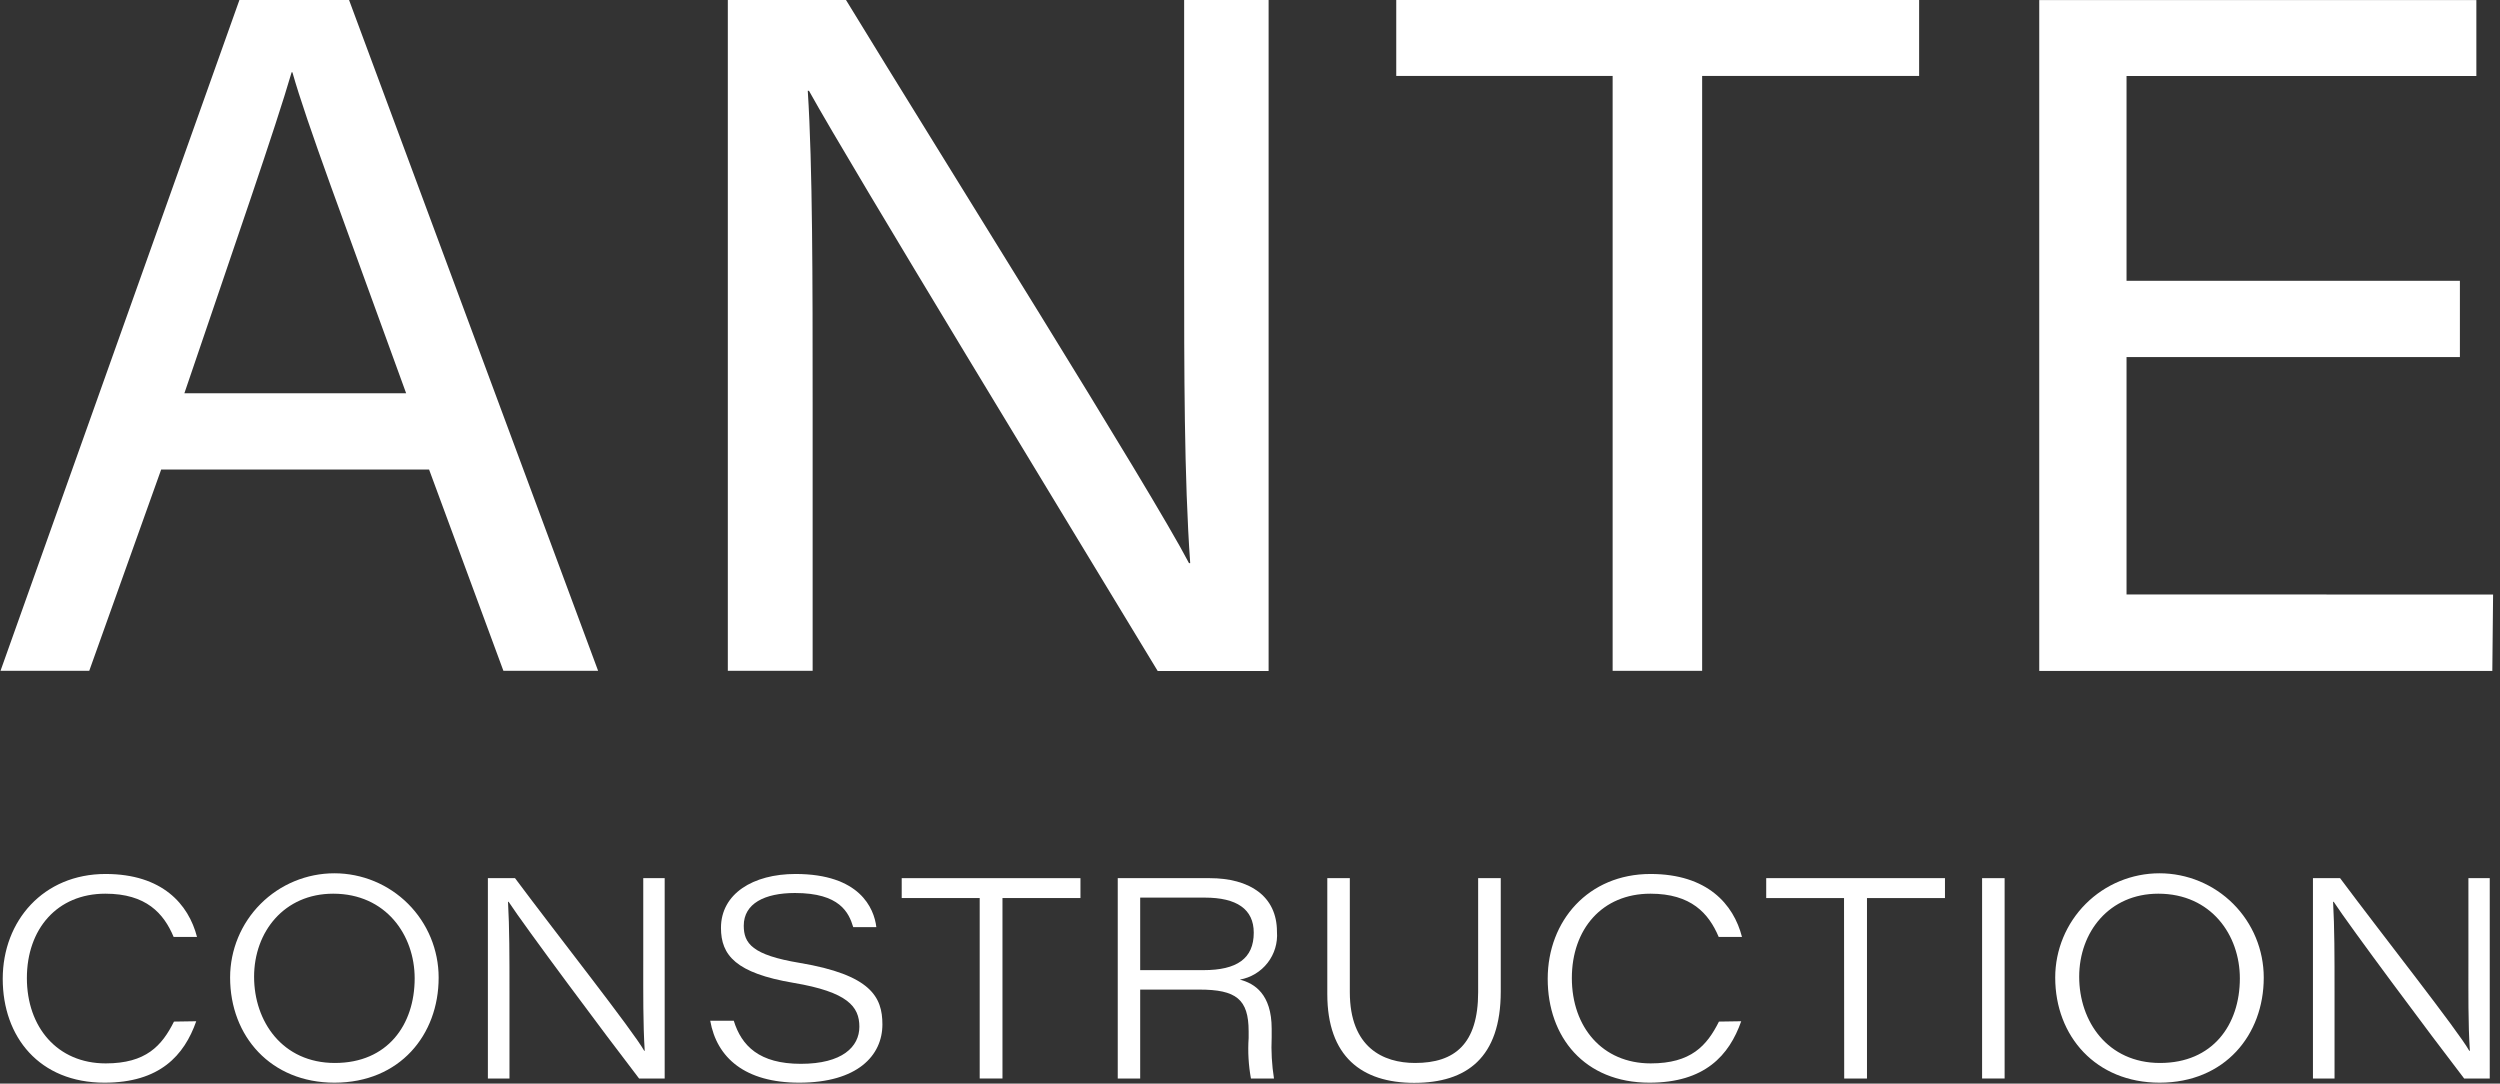
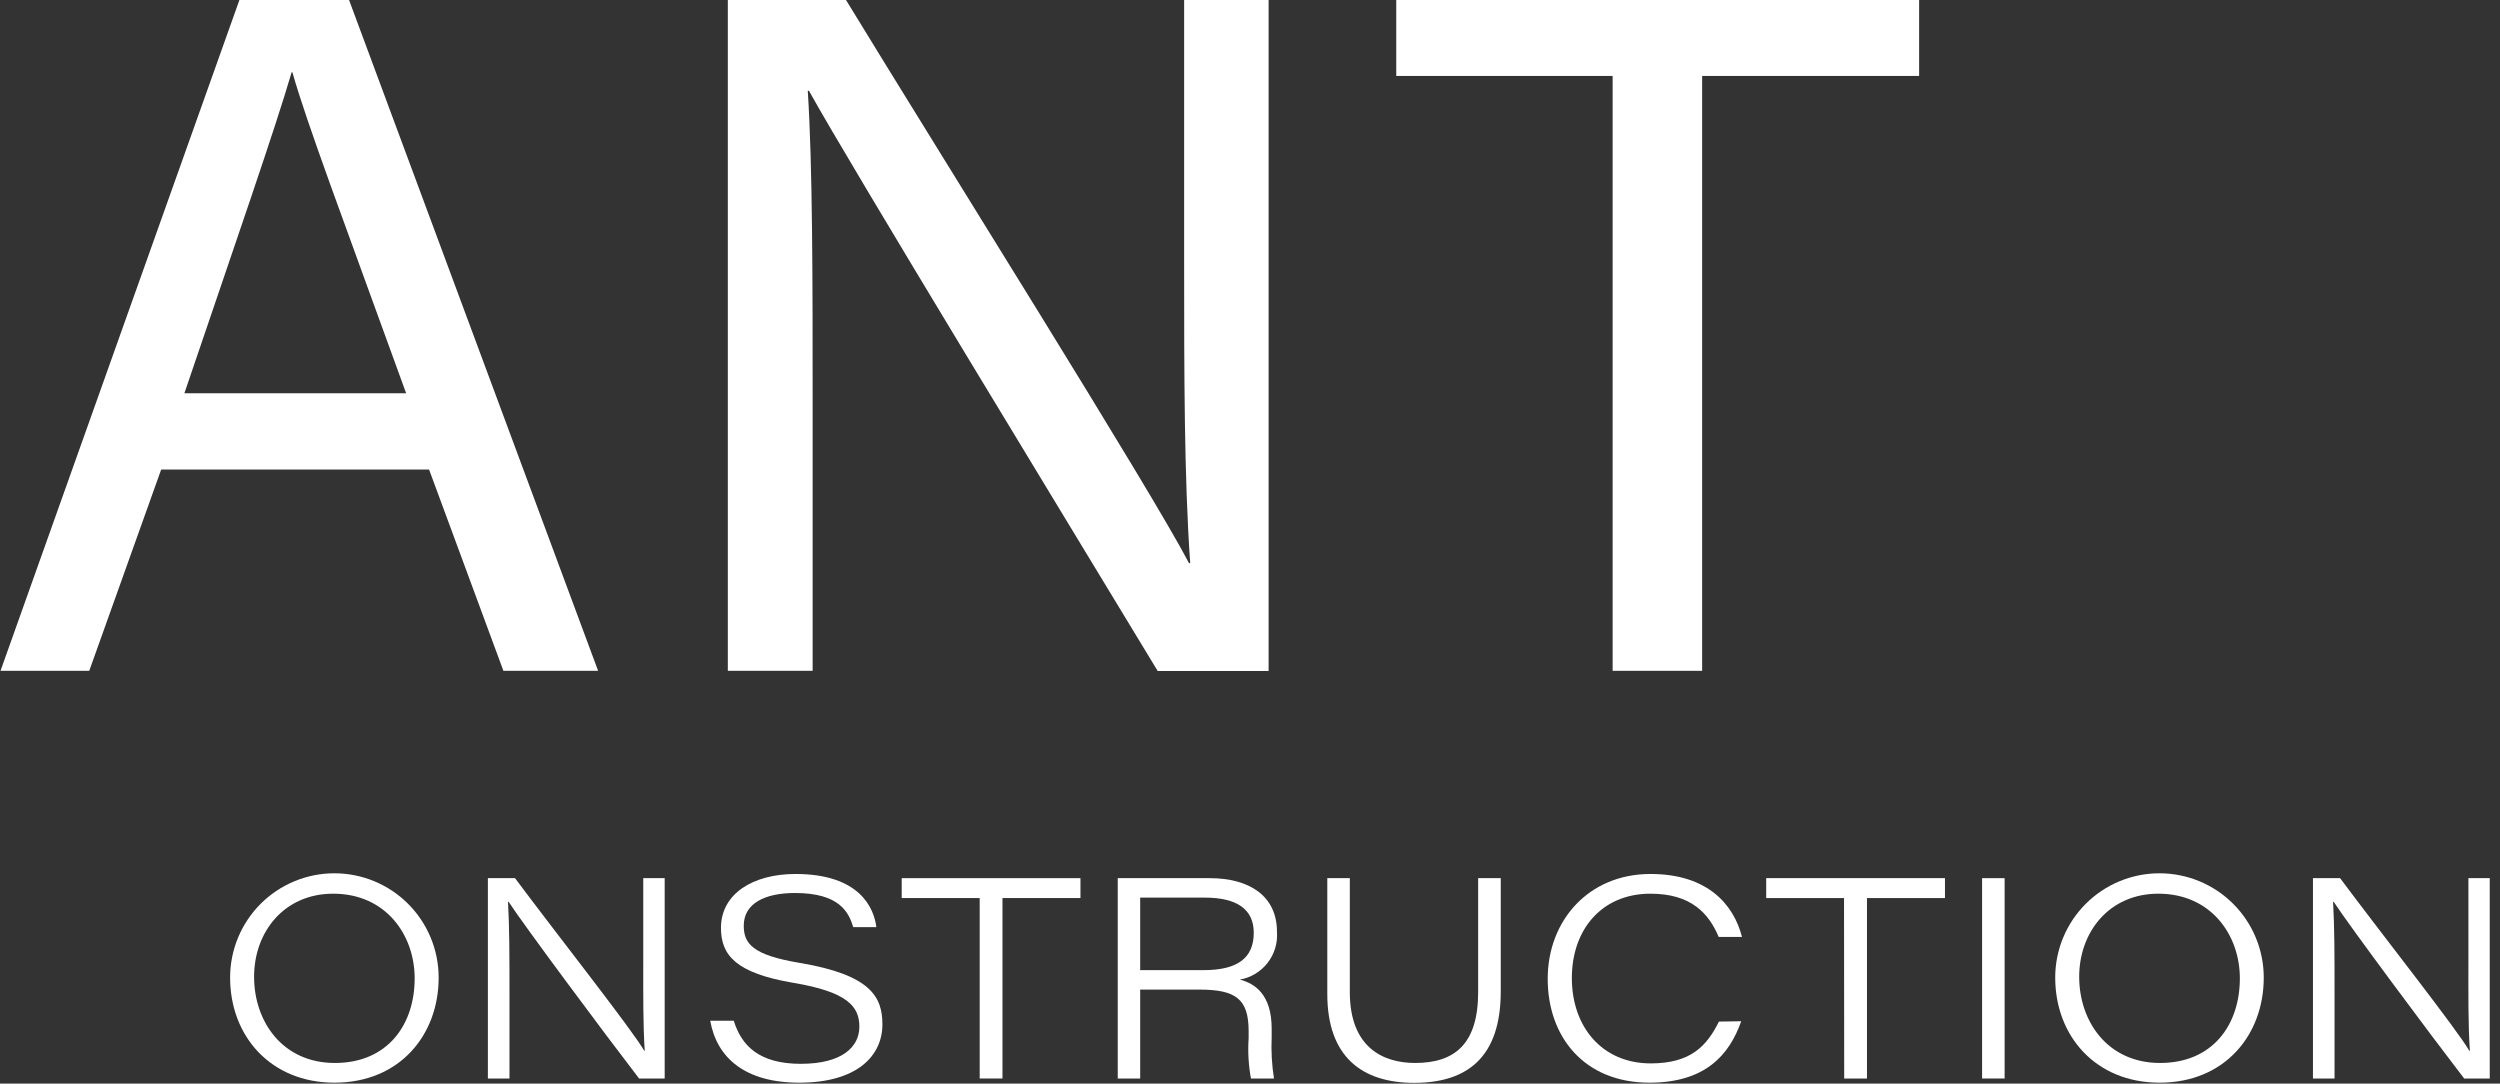
<svg xmlns="http://www.w3.org/2000/svg" width="293" height="127" viewBox="0 0 293 127" fill="none">
  <rect x="0" y="0" width="293" height="127" fill="#333333" stroke="none" />
  <path d="M40.909 0H28.059L0.059 78.62H10.459L18.889 55.03H50.289L58.999 78.62H70.099L40.909 0ZM21.609 46.09C27.609 28.43 32.249 15.09 34.179 8.47H34.269C35.969 14.47 40.109 25.42 47.599 46.09H21.609Z" fill="white" />
  <path d="M138.781 0V30.69C138.781 43.55 138.781 55.93 139.491 66H139.351C134.921 57.48 110.351 18.36 99.151 0H85.301V78.62H95.241V47.12C95.241 32.95 95.241 19.58 94.671 10.64H94.811C99.711 19.49 125.321 61.53 135.681 78.64H148.681V0H138.781Z" fill="white" />
  <path d="M163.641 0V8.9H189.001V78.62H199.491V8.9H224.921V0H163.641Z" fill="white" />
-   <path d="M249.23 69.67V41.85H288.3V32.91H249.23V8.91H290.23V0.01H239V78.63H292.1L292.19 69.68L249.23 69.67Z" fill="white" />
-   <path d="M23 119.69C21.59 123.69 18.74 126.89 12.24 126.89C4.61 126.89 0.32 121.53 0.32 114.72C0.32 107.91 5.09 102.43 12.37 102.43C19.03 102.43 22.1 105.98 23.09 109.81H20.35C19.19 107.04 17.13 104.74 12.35 104.74C6.68 104.74 3.15 108.9 3.15 114.63C3.15 120.36 6.7 124.63 12.39 124.63C17.11 124.63 18.97 122.57 20.39 119.73L23 119.69Z" fill="white" />
  <path d="M51.409 114.59C51.409 121.26 46.879 126.89 39.199 126.89C31.749 126.89 26.969 121.46 26.969 114.57C26.969 111.329 28.256 108.221 30.548 105.929C32.84 103.638 35.948 102.35 39.189 102.35C42.43 102.35 45.538 103.638 47.83 105.929C50.121 108.221 51.409 111.329 51.409 114.57V114.59ZM29.779 114.48C29.779 119.7 33.089 124.58 39.249 124.58C45.409 124.58 48.599 120.12 48.599 114.66C48.599 109.6 45.239 104.74 39.049 104.74C33.319 104.74 29.779 109.2 29.779 114.48Z" fill="white" />
  <path d="M57.18 126.4V102.92H60.36C65.27 109.51 74.21 120.84 75.5 123.15H75.56C75.36 119.93 75.39 116.42 75.39 112.62V102.92H77.9V126.4H74.9C71.05 121.4 61.37 108.4 59.61 105.69H59.54C59.71 108.75 59.71 112.07 59.71 116.22V126.4H57.18Z" fill="white" />
  <path d="M85.998 119.63C86.908 122.58 88.998 124.68 93.858 124.68C98.718 124.68 100.718 122.68 100.718 120.33C100.718 117.98 99.358 116.26 92.998 115.19C86.248 114.05 84.498 111.96 84.498 108.75C84.498 104.75 88.248 102.43 93.238 102.43C100.758 102.43 102.438 106.43 102.708 108.66H99.998C99.478 106.94 98.418 104.66 93.168 104.66C89.608 104.66 87.168 105.9 87.168 108.49C87.168 110.57 88.168 111.93 93.718 112.85C102.068 114.25 103.418 116.85 103.418 120.06C103.418 123.71 100.498 126.89 93.668 126.89C87.328 126.89 84.008 123.98 83.238 119.63H85.998Z" fill="white" />
  <path d="M114.82 105.25H105.68V102.92H126.63V105.25H117.49V126.4H114.82V105.25Z" fill="white" />
  <path d="M133.63 115.98V126.4H131V102.92H141.77C146.41 102.92 149.66 104.99 149.66 109.2C149.76 110.508 149.37 111.806 148.566 112.843C147.762 113.88 146.602 114.581 145.31 114.81C147.02 115.25 149.04 116.5 149.04 120.57V121.57C148.967 123.185 149.058 124.803 149.31 126.4H146.61C146.325 124.837 146.235 123.245 146.34 121.66V120.87C146.34 117.1 144.87 115.98 140.56 115.98H133.63ZM133.63 113.7H141.05C144.97 113.7 146.94 112.34 146.94 109.31C146.94 106.55 144.94 105.2 141.2 105.2H133.63V113.7Z" fill="white" />
  <path d="M158.199 102.92V116.28C158.199 122.76 162.099 124.58 165.849 124.58C170.499 124.58 173.239 122.35 173.239 116.28V102.92H175.889V116.2C175.889 123.98 171.889 126.91 165.739 126.91C159.589 126.91 155.559 123.82 155.559 116.5V102.92H158.199Z" fill="white" />
  <path d="M204.071 119.69C202.661 123.69 199.811 126.89 193.311 126.89C185.681 126.89 181.391 121.53 181.391 114.72C181.391 107.91 186.161 102.43 193.441 102.43C200.101 102.43 203.181 105.98 204.161 109.81H201.431C200.261 107.04 198.201 104.74 193.431 104.74C187.761 104.74 184.221 108.9 184.221 114.63C184.221 120.36 187.781 124.63 193.461 124.63C198.181 124.63 200.041 122.57 201.461 119.73L204.071 119.69Z" fill="white" />
  <path d="M216.12 105.25H207V102.92H227.95V105.25H218.81V126.4H216.14L216.12 105.25Z" fill="white" />
  <path d="M234.941 102.92V126.4H232.301V102.92H234.941Z" fill="white" />
  <path d="M265.311 114.59C265.311 121.26 260.781 126.89 253.101 126.89C245.651 126.89 240.871 121.46 240.871 114.57C240.871 111.329 242.159 108.221 244.45 105.929C246.742 103.638 249.85 102.35 253.091 102.35C256.332 102.35 259.44 103.638 261.732 105.929C264.024 108.221 265.311 111.329 265.311 114.57V114.59ZM243.681 114.48C243.681 119.7 247.001 124.58 253.161 124.58C259.321 124.58 262.511 120.12 262.511 114.66C262.511 109.6 259.151 104.74 252.951 104.74C247.231 104.74 243.681 109.2 243.681 114.48Z" fill="white" />
  <path d="M271.078 126.4V102.92H274.258C279.168 109.51 288.108 120.84 289.398 123.15H289.468C289.258 119.93 289.298 116.42 289.298 112.62V102.92H291.798V126.4H288.798C284.948 121.4 275.268 108.4 273.508 105.69H273.438C273.608 108.75 273.608 112.07 273.608 116.22V126.4H271.078Z" fill="white" />
</svg>